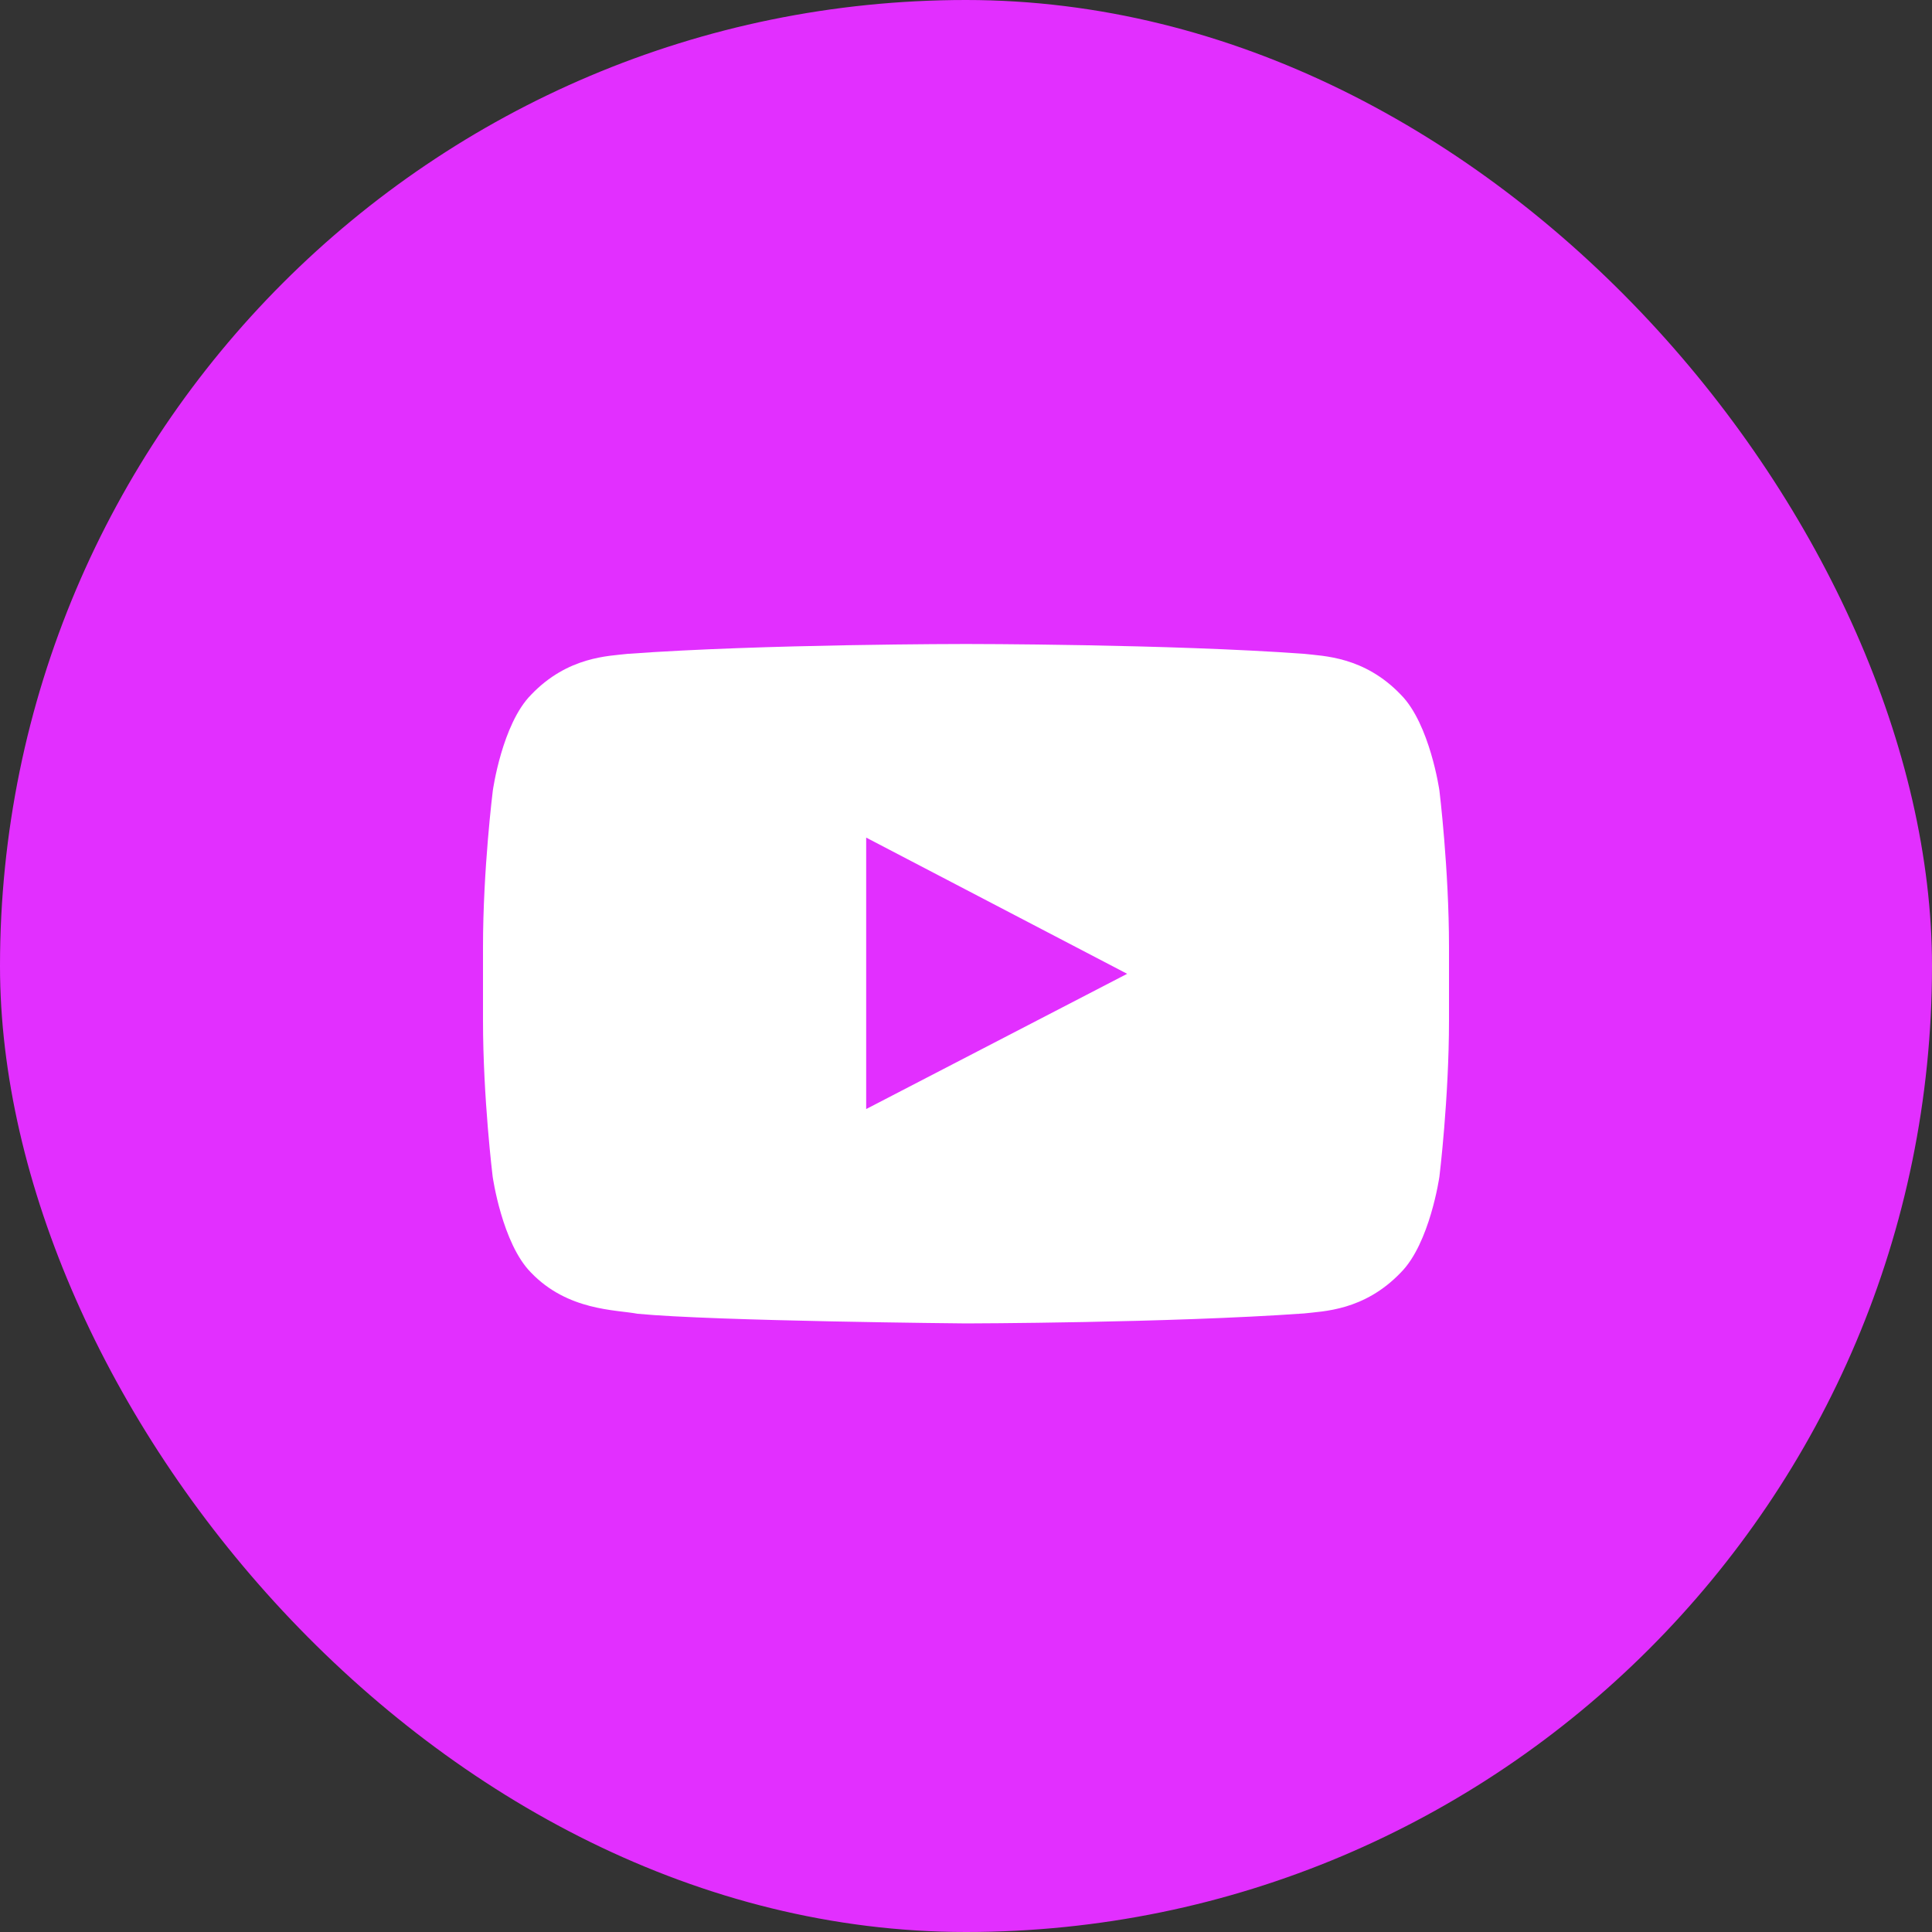
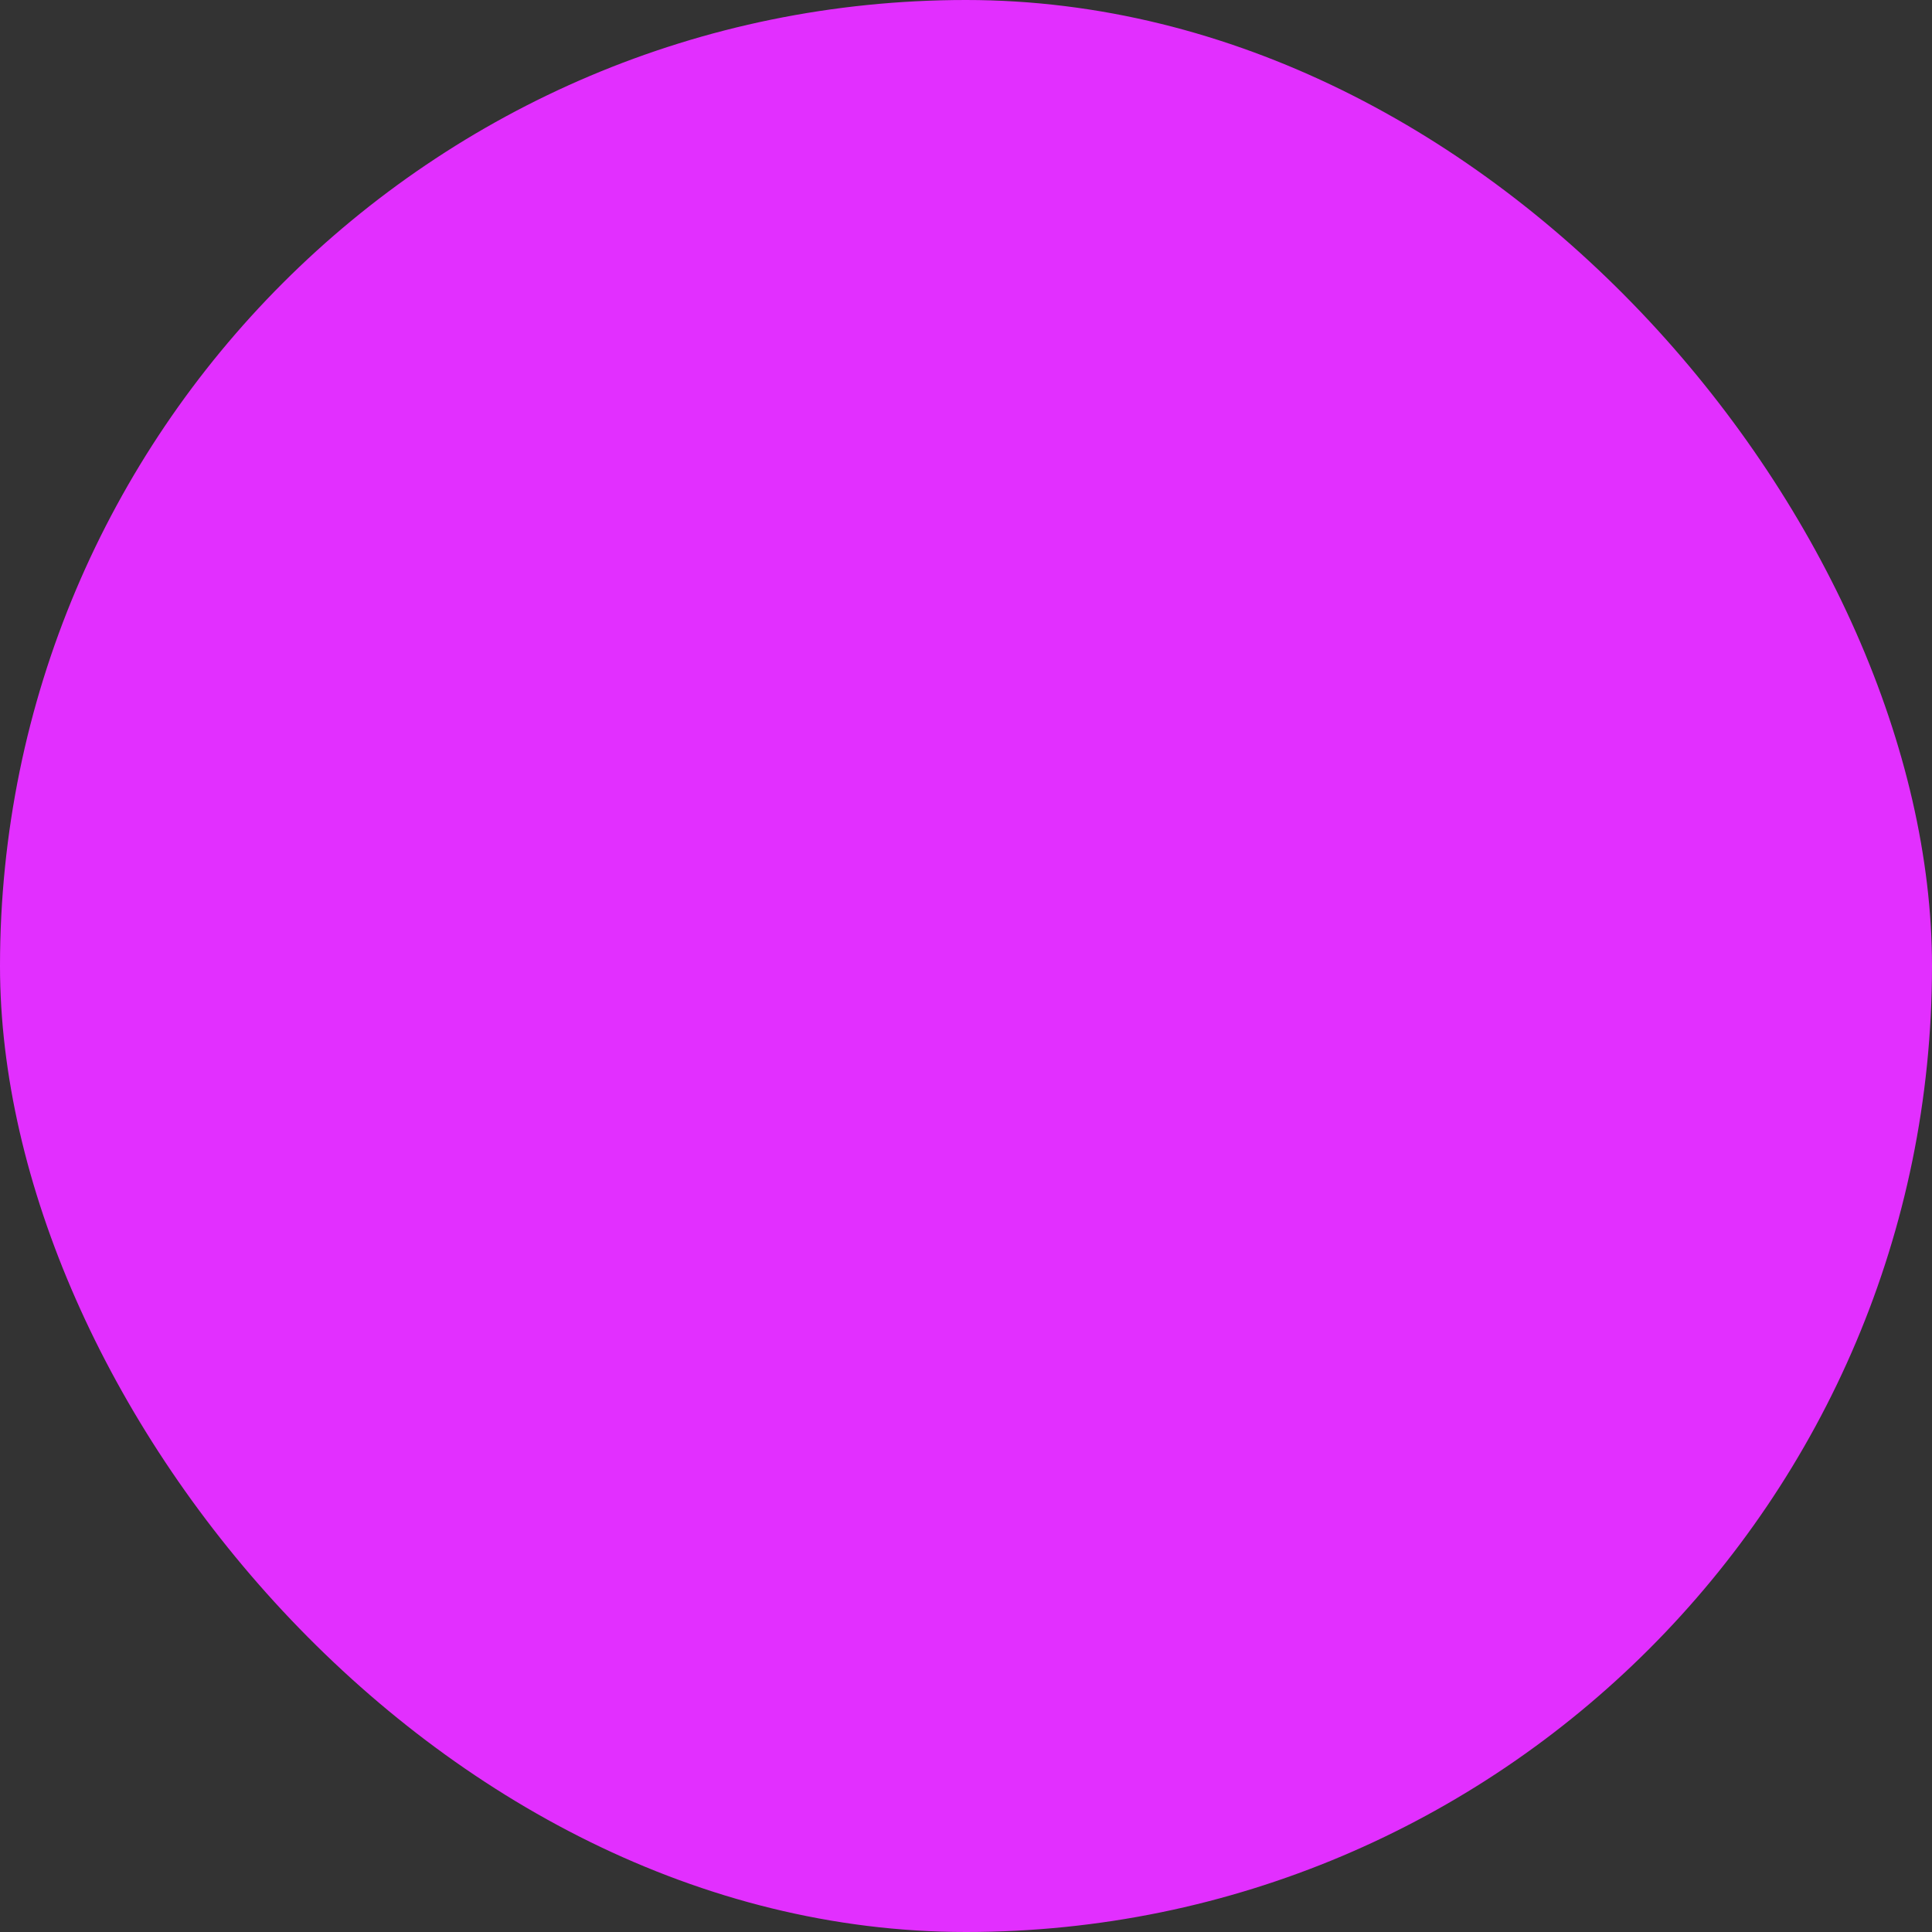
<svg xmlns="http://www.w3.org/2000/svg" width="24" height="24" viewBox="0 0 24 24" fill="none">
  <rect x="0" y="0" width="24" height="24" fill="#333333" stroke="none" />
  <rect width="24" height="24" rx="12" fill="#E22FFF" />
-   <path d="M17.881 9.821C17.881 9.821 17.763 8.994 17.402 8.63C16.945 8.152 16.434 8.15 16.2 8.122C14.522 8 12.002 8 12.002 8H11.998C11.998 8 9.478 8 7.8 8.122C7.566 8.15 7.055 8.152 6.598 8.63C6.237 8.994 6.122 9.821 6.122 9.821C6.122 9.821 6 10.794 6 11.764V12.673C6 13.644 6.12 14.616 6.12 14.616C6.12 14.616 6.237 15.444 6.595 15.807C7.052 16.285 7.652 16.269 7.92 16.32C8.88 16.412 12 16.44 12 16.44C12 16.44 14.522 16.435 16.2 16.316C16.434 16.288 16.945 16.285 17.402 15.807C17.763 15.444 17.881 14.616 17.881 14.616C17.881 14.616 18 13.646 18 12.673V11.764C18 10.794 17.881 9.821 17.881 9.821ZM10.76 13.777V10.405L14.002 12.097L10.76 13.777Z" fill="white" />
</svg>